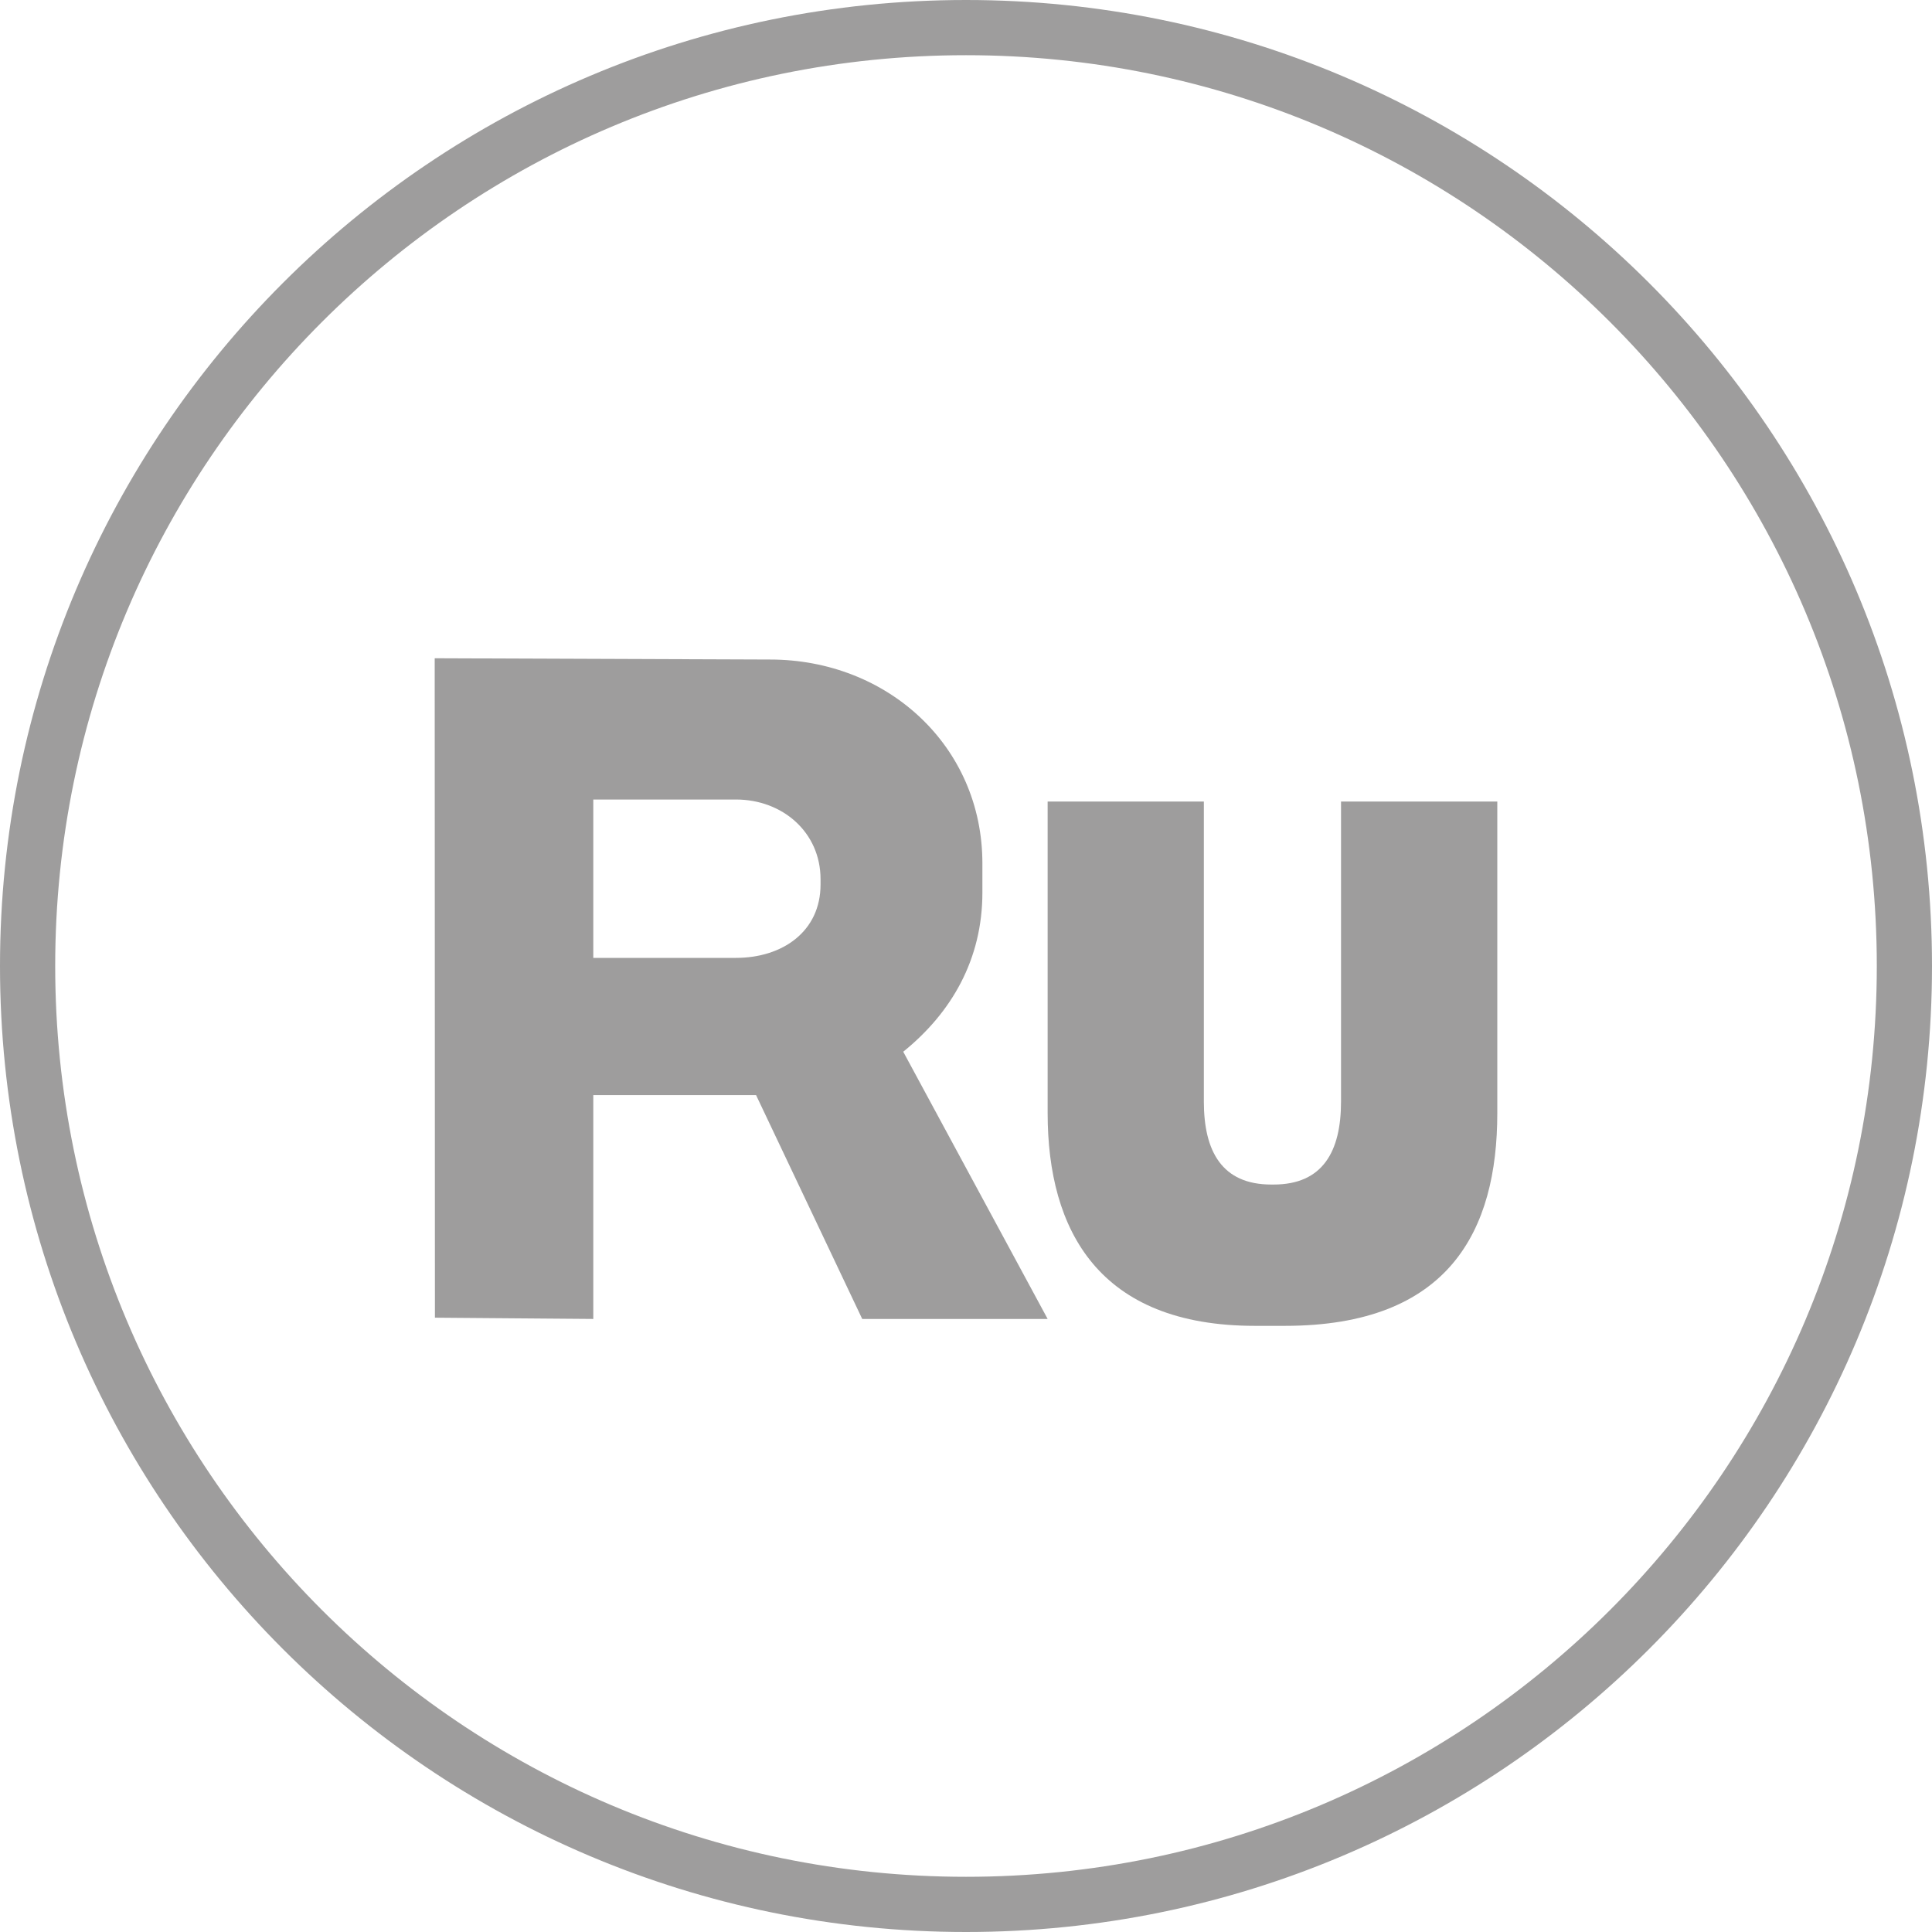
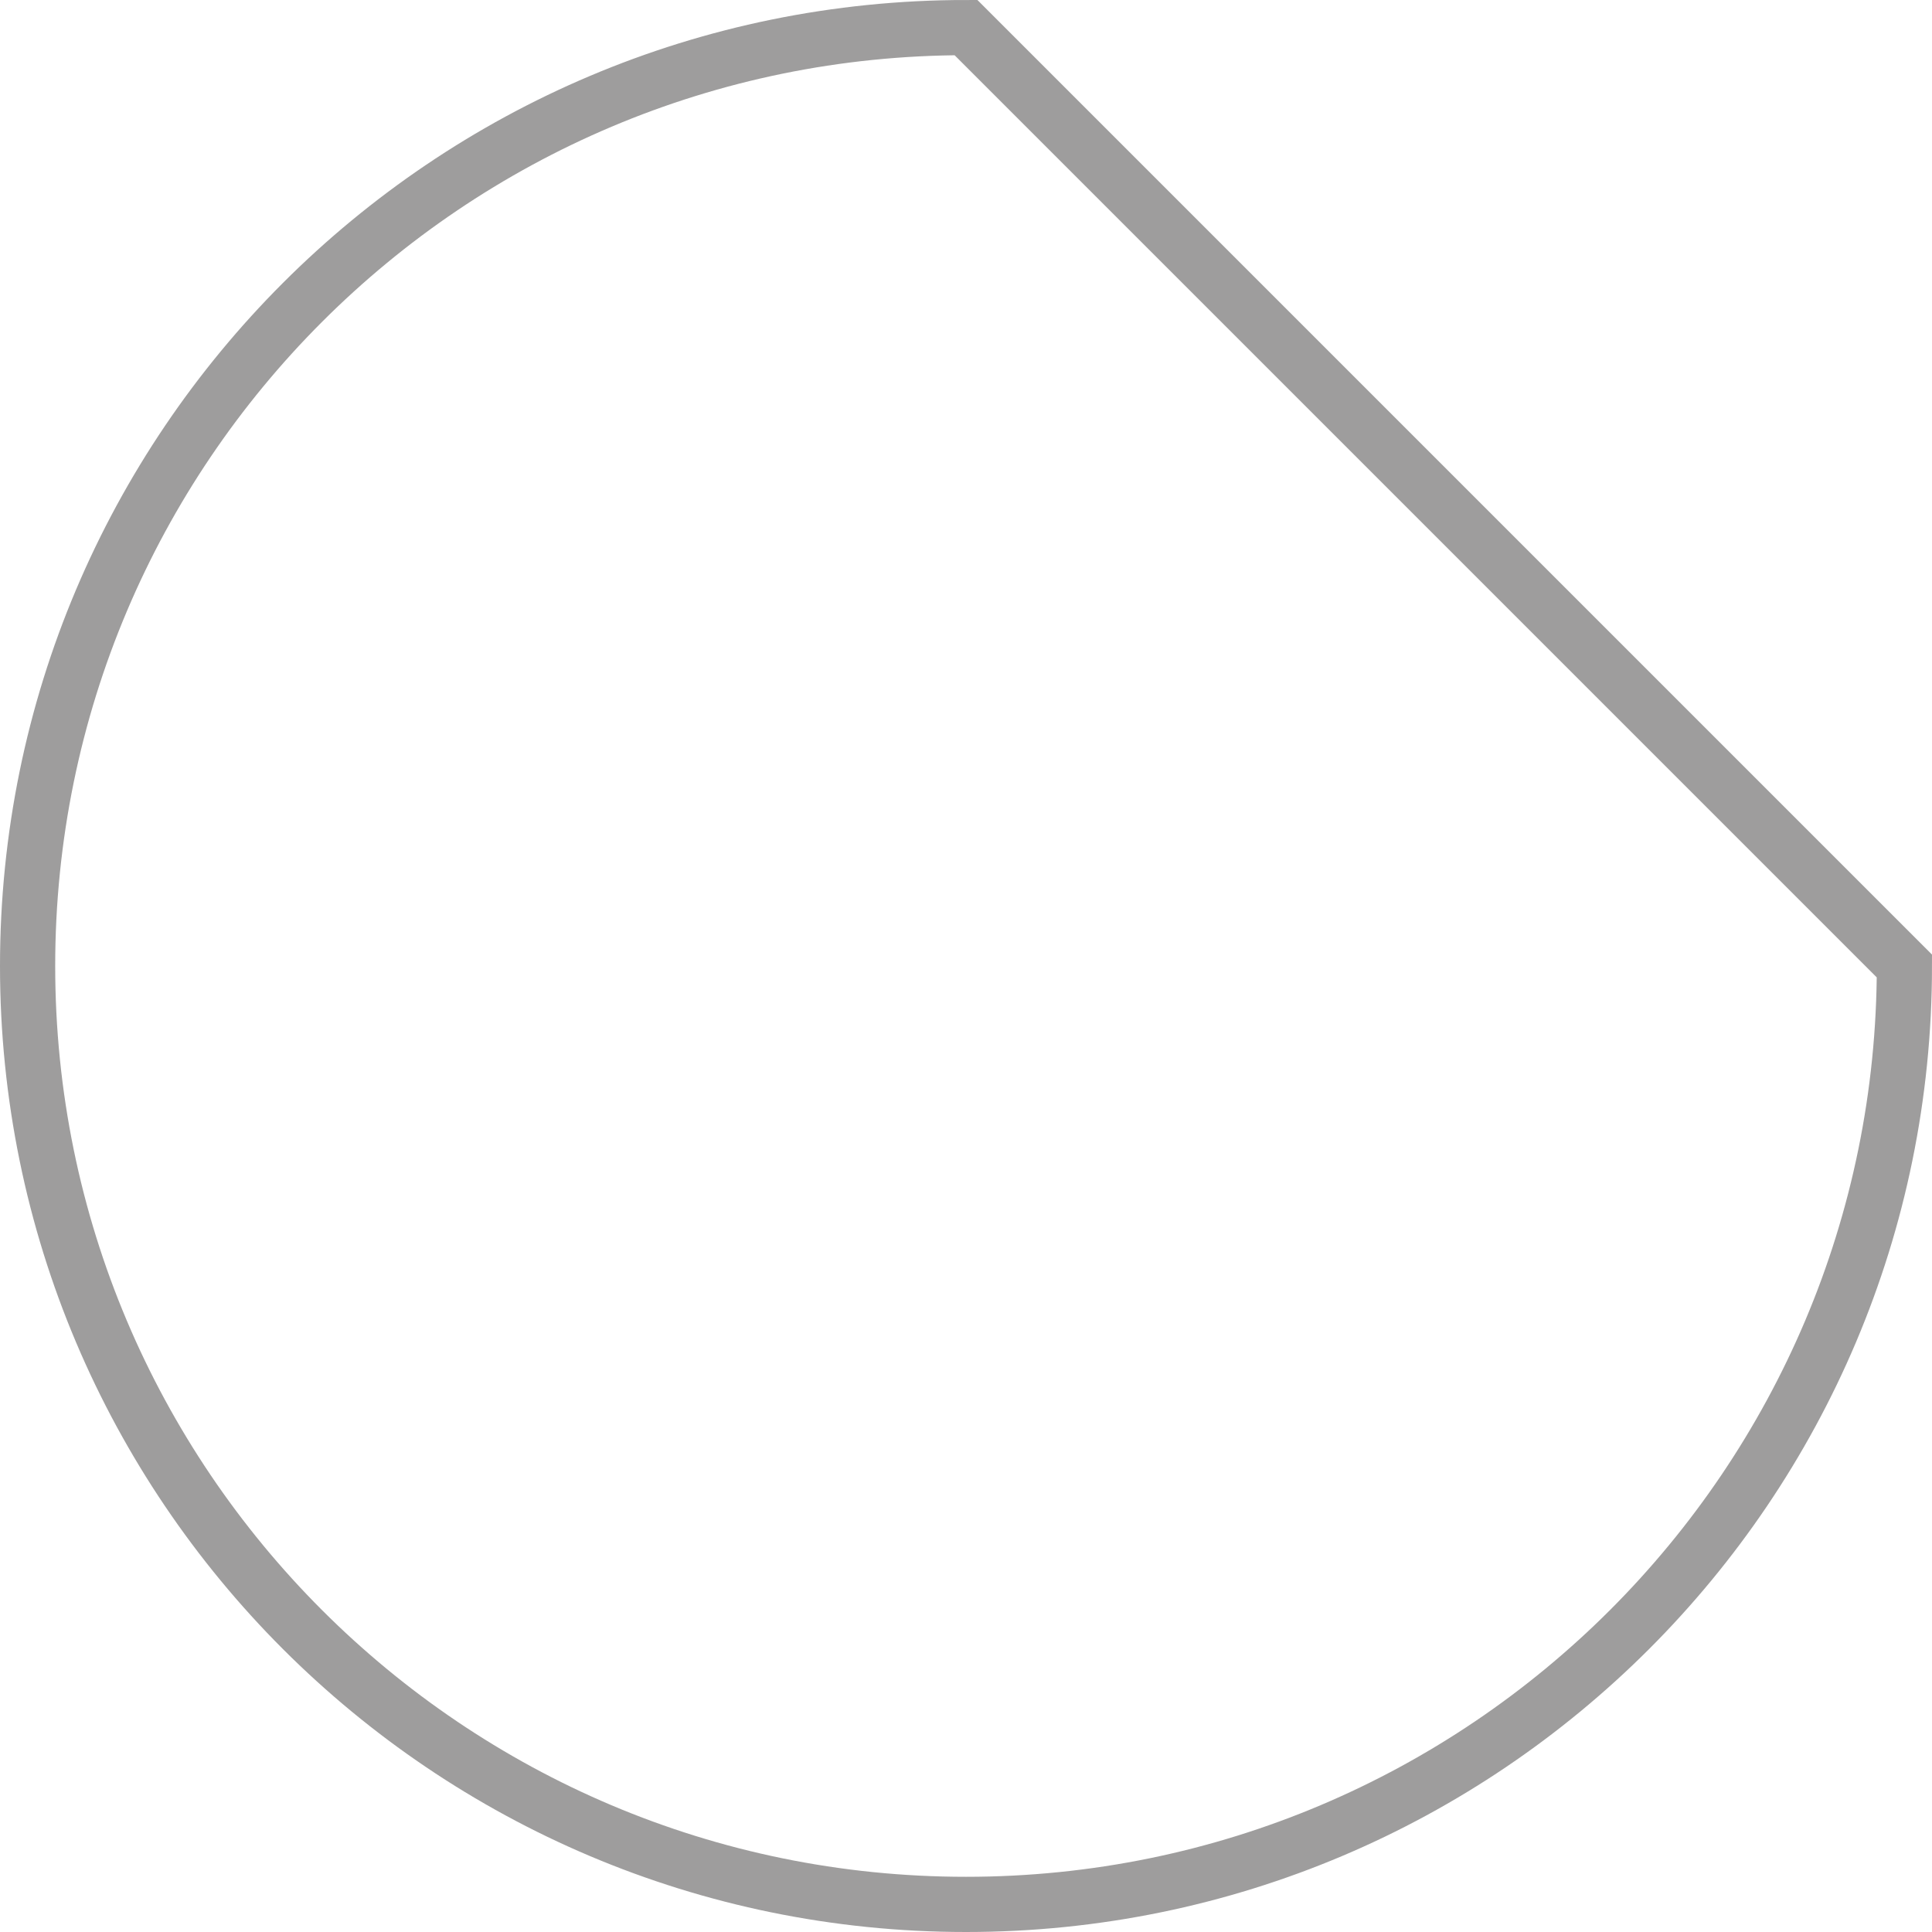
<svg xmlns="http://www.w3.org/2000/svg" width="35" height="35" viewBox="0 0 35 35" fill="none">
-   <path d="M34.5 17.5C34.5 26.889 26.889 34.5 17.5 34.5C8.111 34.5 0.5 26.889 0.5 17.5C0.5 8.111 8.111 0.5 17.5 0.5C26.889 0.5 34.5 8.111 34.5 17.5Z" stroke="#9E9D9D" />
-   <path d="M16.363 19.053C17.237 18.347 17.797 17.381 17.797 16.169V15.642C17.797 13.513 16.075 11.948 13.95 11.948L7.875 11.925L7.879 23.871L10.748 23.894V19.839H13.697L15.62 23.894H18.979L16.363 19.053ZM14.865 16.024C14.865 16.872 14.179 17.353 13.332 17.353H10.748V14.484H13.332C14.179 14.484 14.865 15.08 14.865 15.928V16.024Z" fill="#9E9D9D" />
-   <path d="M24.294 14.521V19.957C24.294 20.853 23.968 21.459 23.074 21.459H23.029C22.135 21.459 21.809 20.853 21.809 19.957V14.521H18.979V20.165C18.979 22.293 19.908 24.019 22.734 24.019H23.277C26.253 24.019 27.125 22.293 27.125 20.165V14.521H24.294Z" fill="#9E9D9D" />
+   <path d="M34.5 17.5C34.5 26.889 26.889 34.5 17.5 34.5C8.111 34.5 0.5 26.889 0.5 17.5C0.5 8.111 8.111 0.5 17.5 0.5Z" stroke="#9E9D9D" />
</svg>